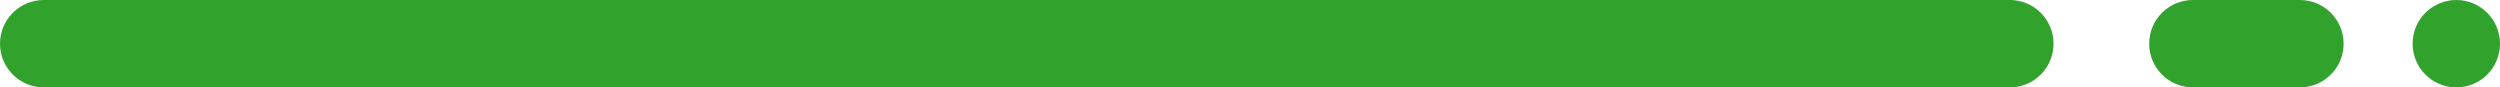
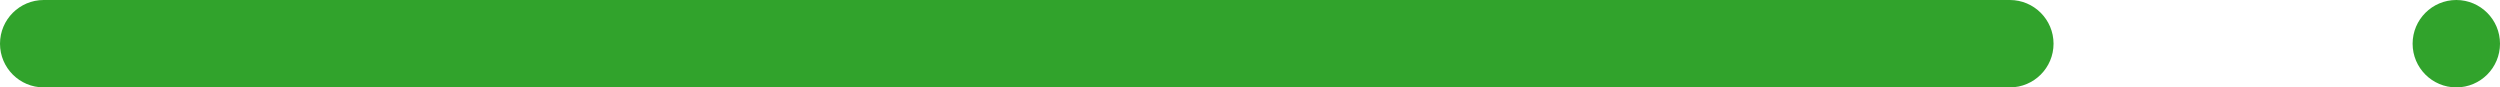
<svg xmlns="http://www.w3.org/2000/svg" id="Calque_2" viewBox="0 0 1195.8 41.8">
  <defs>
    <style>.cls-1{fill:#31a32c;stroke-width:0px;}</style>
  </defs>
  <g id="Calque_2-2">
    <g id="Calque_1-2">
      <path class="cls-1" d="m961.35,41.8H20.9C9.36,41.8,0,32.44,0,20.9h0C0,9.36,9.36,0,20.9,0h940.45c11.54,0,20.9,9.36,20.9,20.9h0c0,11.54-9.36,20.9-20.9,20.9Z" />
-       <path class="cls-1" d="m1100.1,41.8h-51.2c-11.54,0-20.9-9.36-20.9-20.9h0c0-11.54,9.36-20.9,20.9-20.9h51.2c11.54,0,20.9,9.36,20.9,20.9h0c0,11.54-9.36,20.9-20.9,20.9Z" />
      <path class="cls-1" d="m1174.9,41.8h0c-11.54,0-20.9-9.36-20.9-20.9h0c0-11.54,9.36-20.9,20.9-20.9h0c11.54,0,20.9,9.36,20.9,20.9h0c0,11.54-9.36,20.9-20.9,20.9Z" />
    </g>
  </g>
</svg>